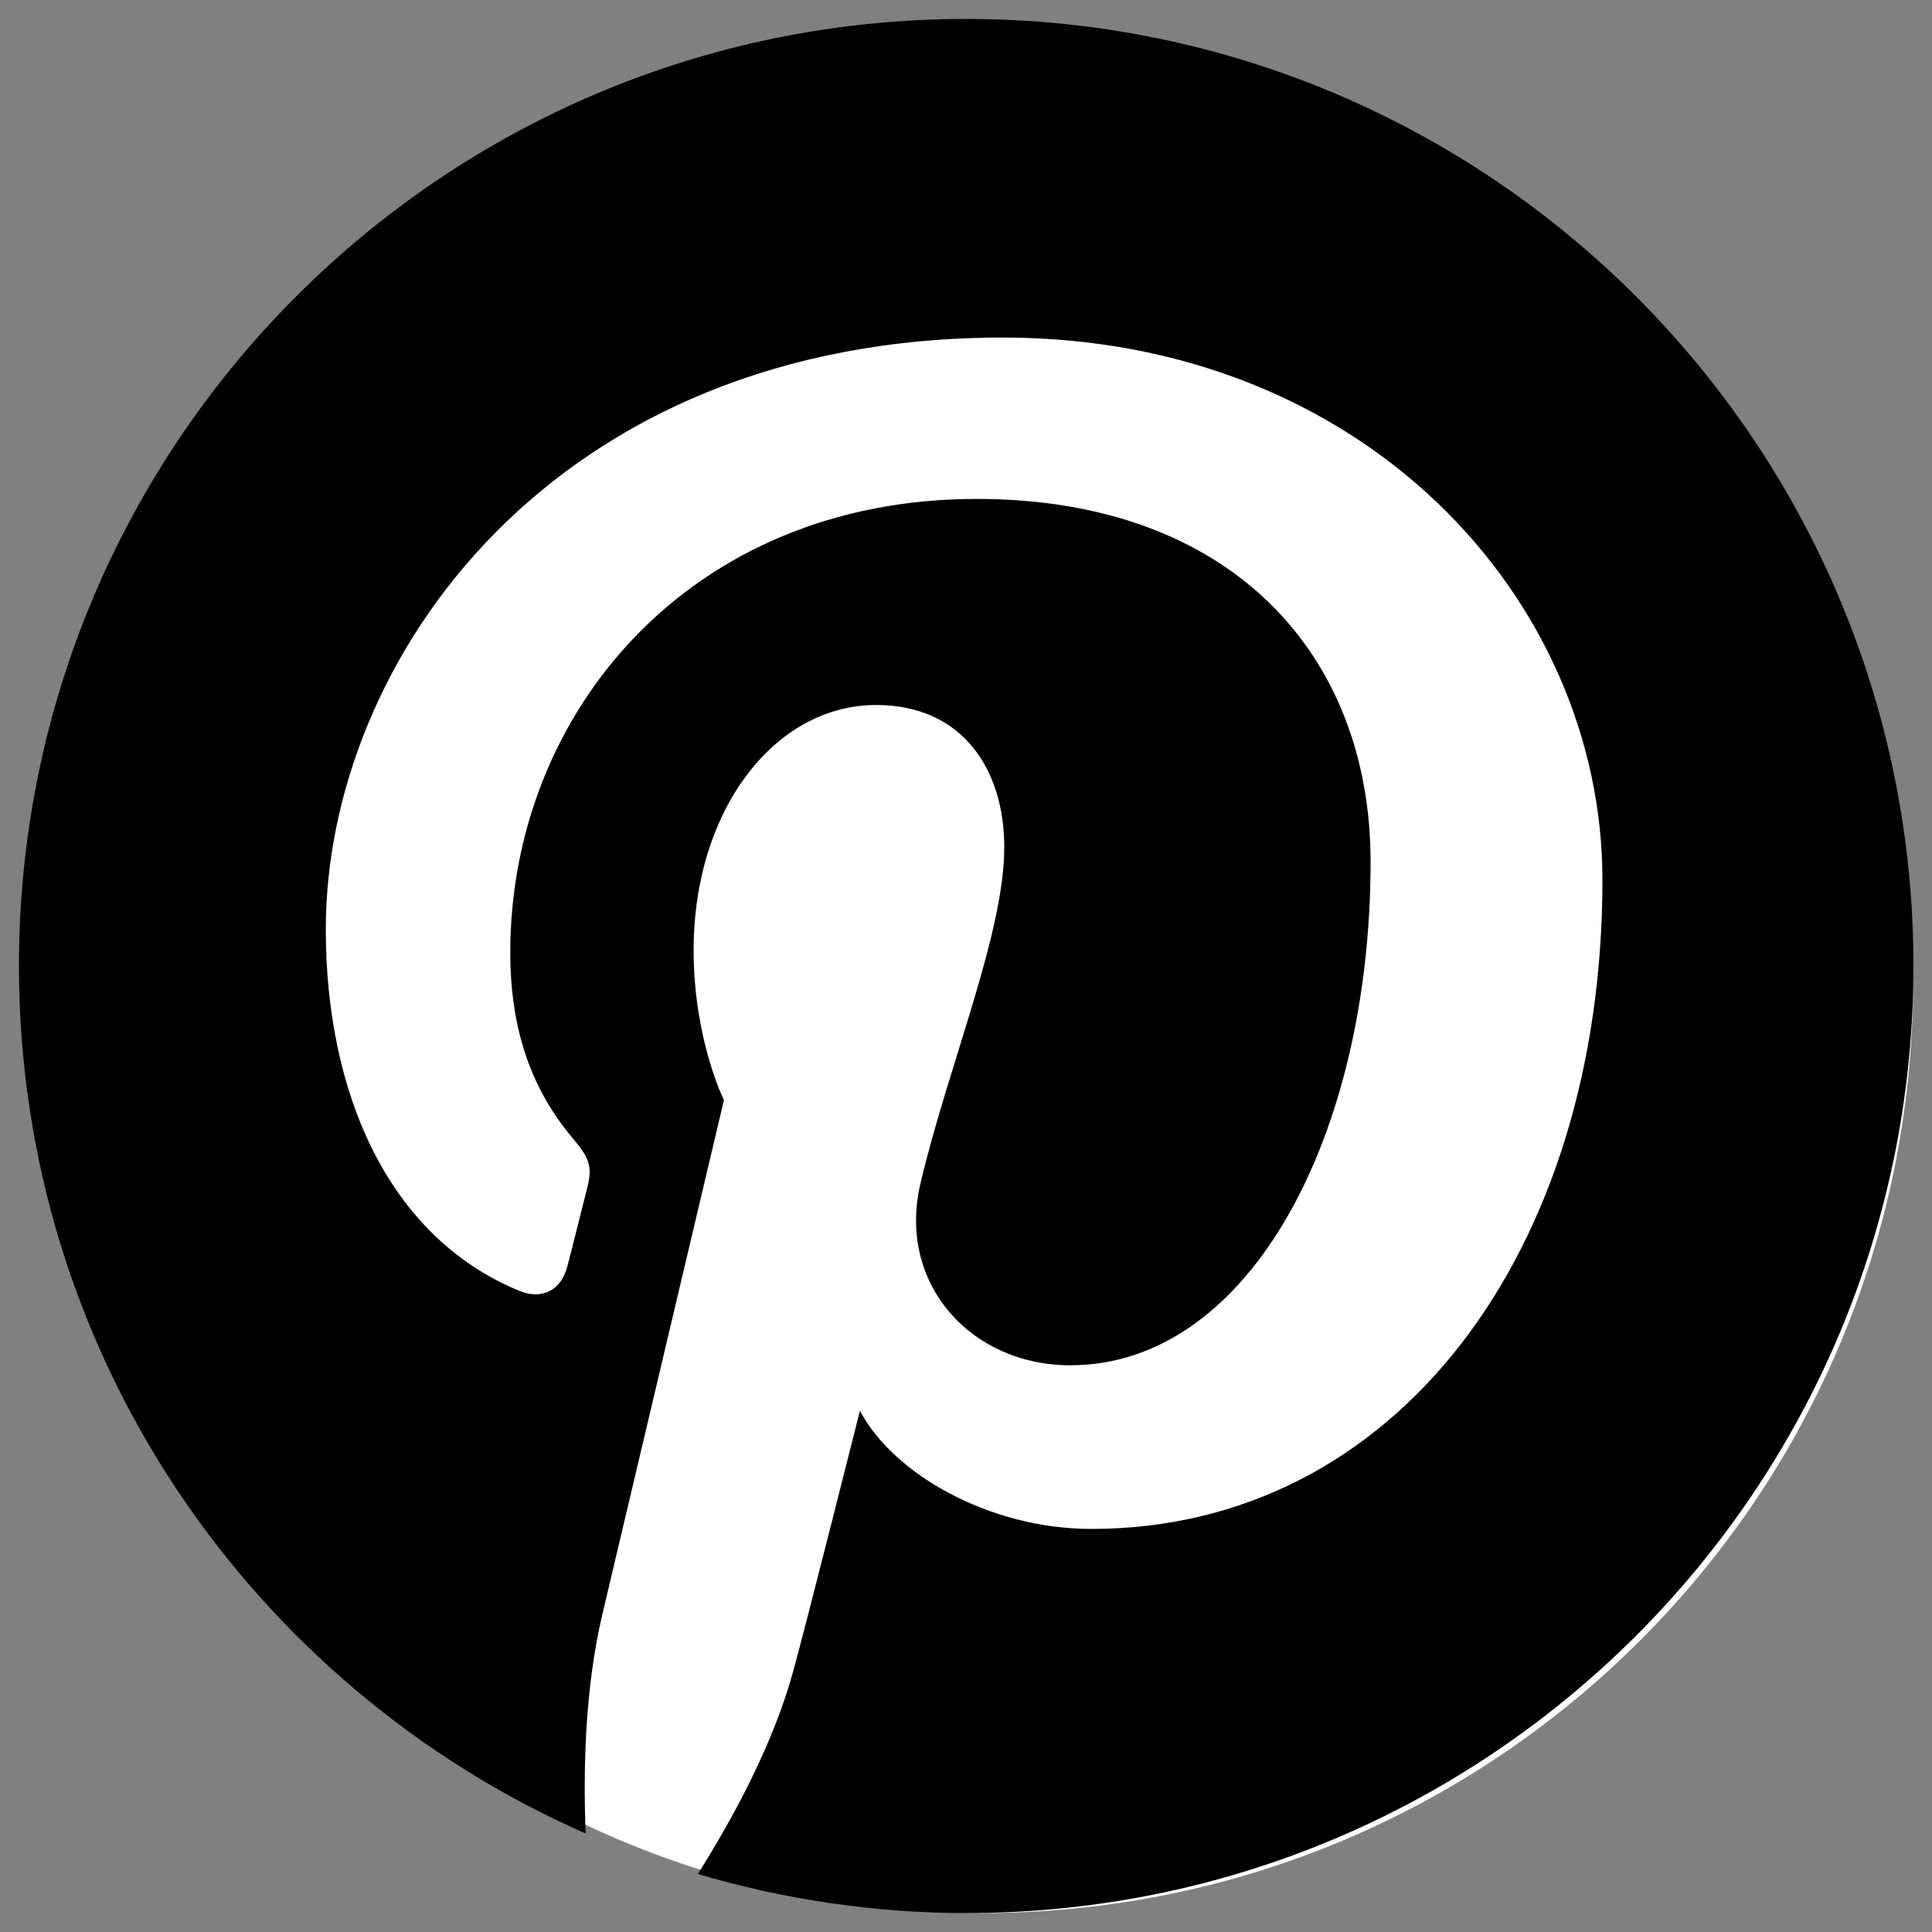
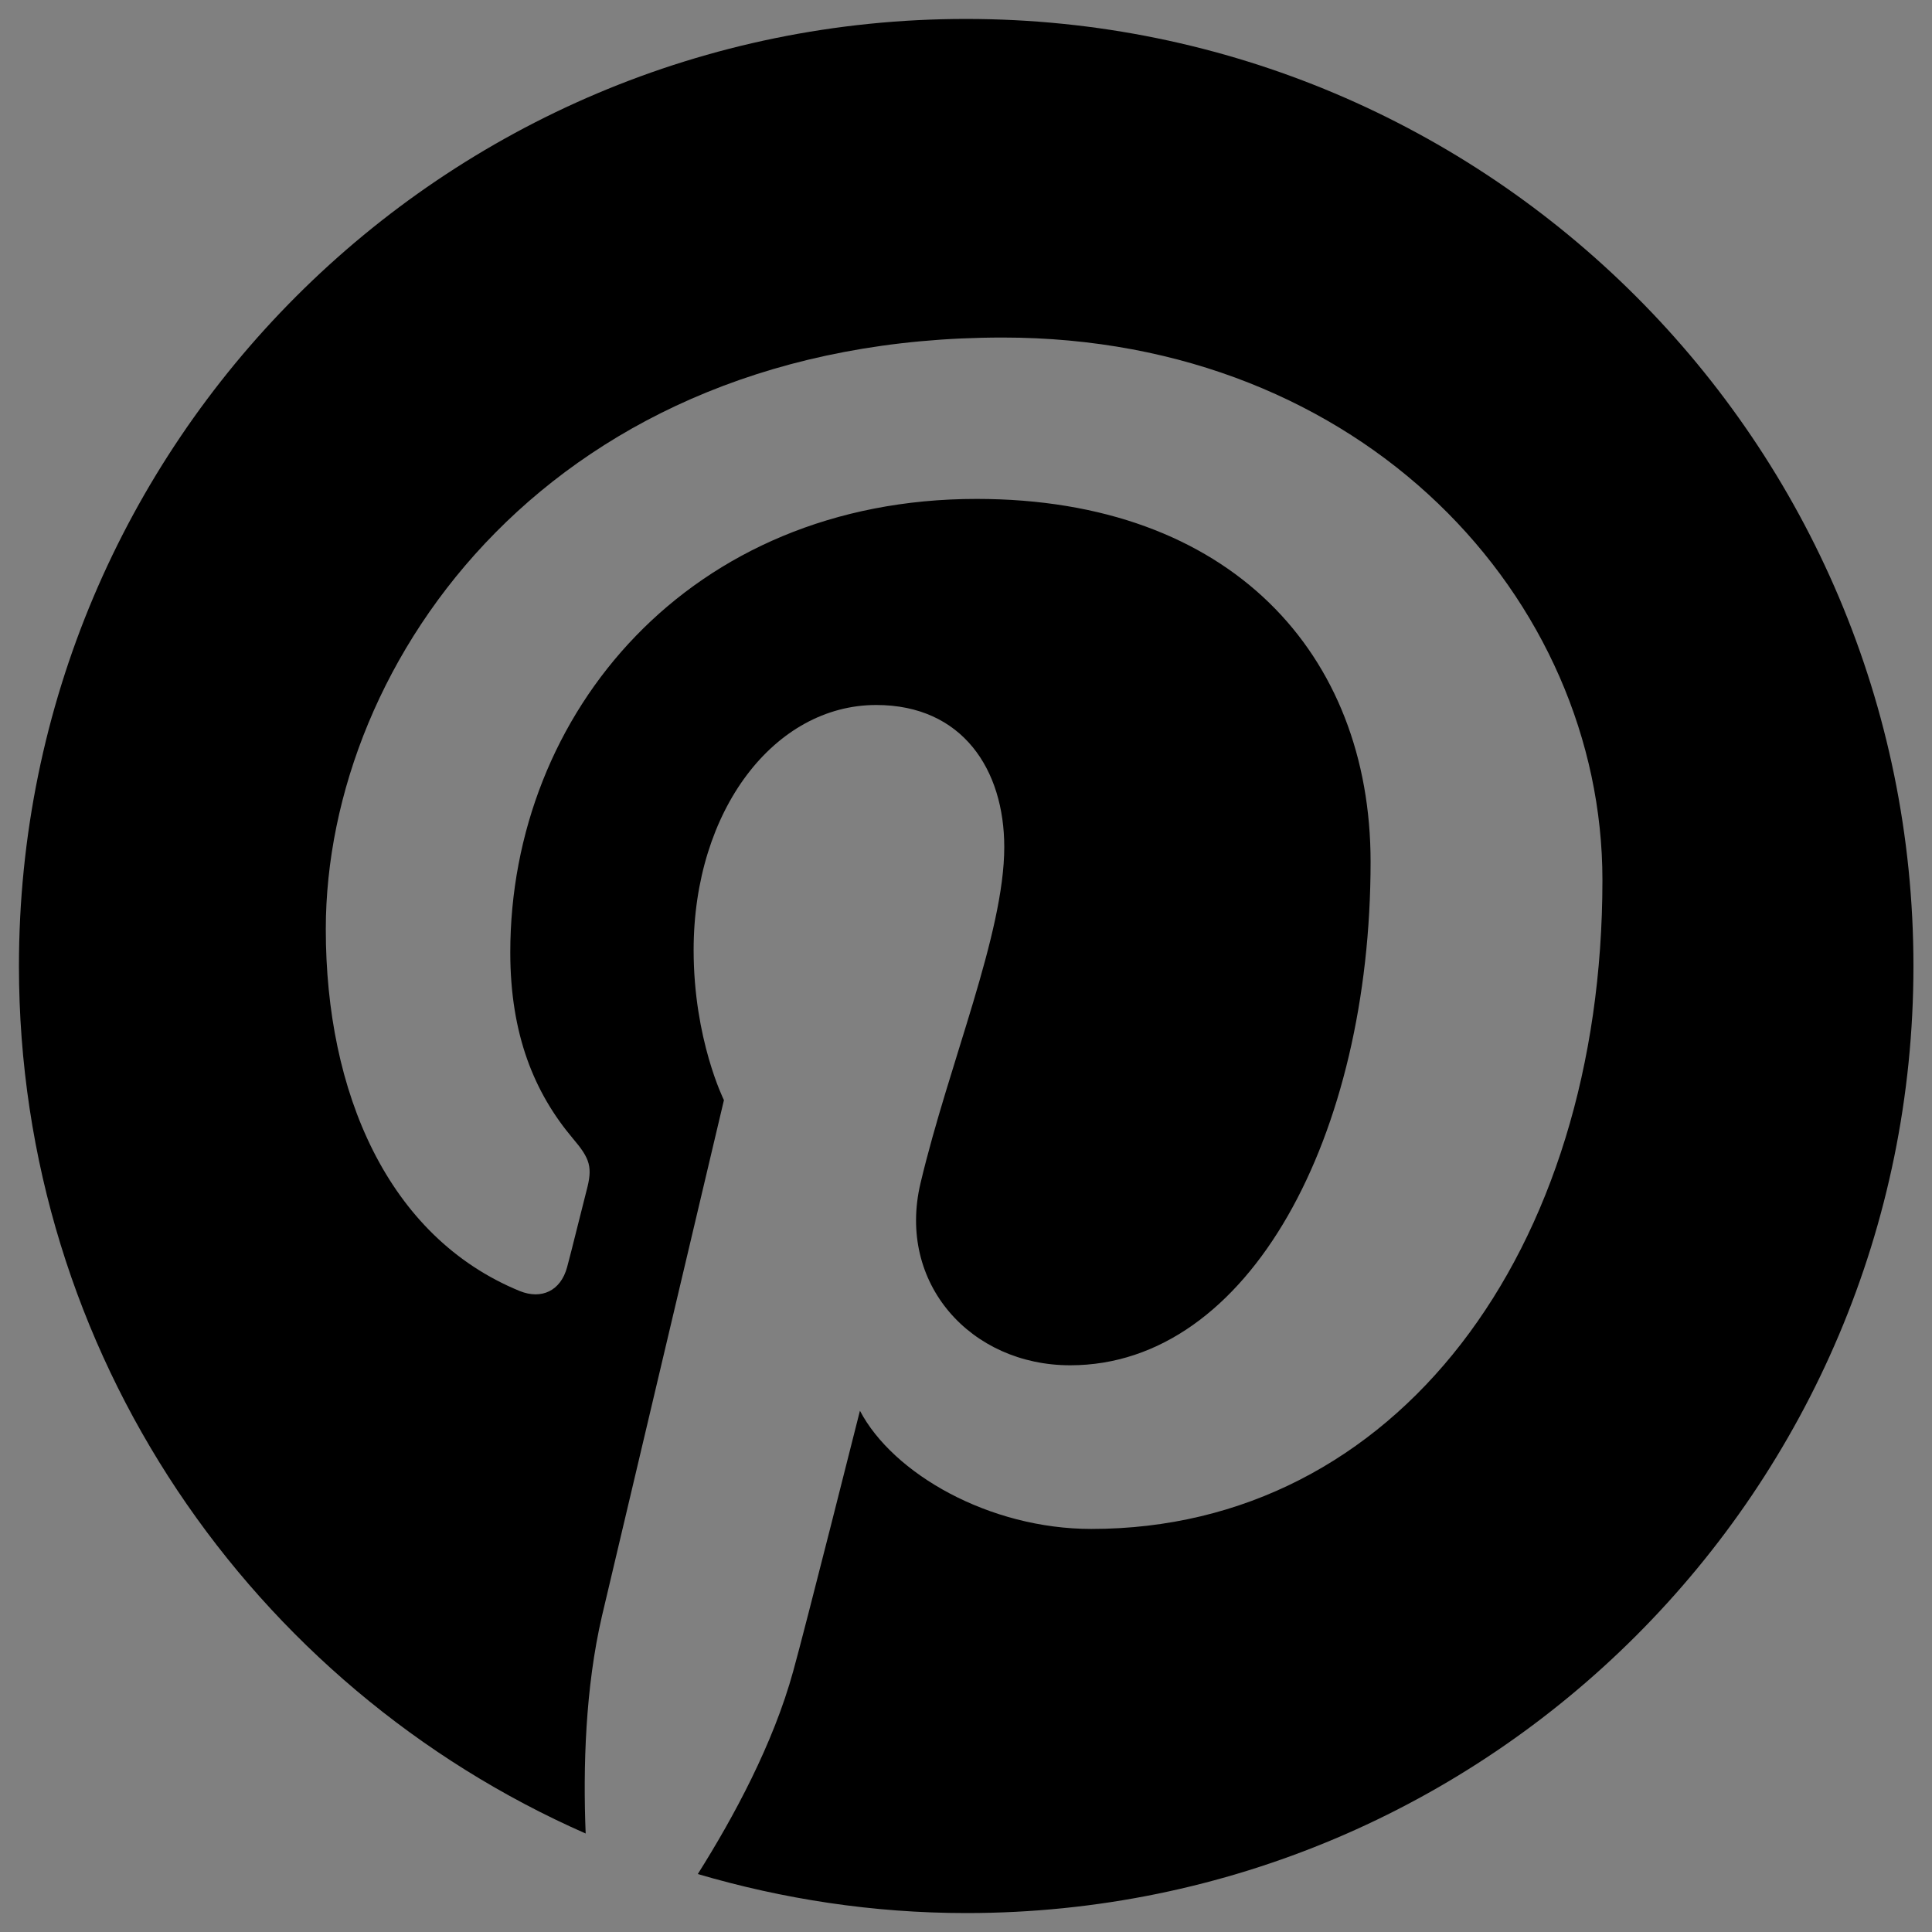
<svg xmlns="http://www.w3.org/2000/svg" viewBox="0 0 51 51">
  <rect x="0" y="0" width="51" height="51" fill="#808080" stroke="none" />
-   <path d="M50.5 25.92c0 13.57-11 24.58-24.58 24.58S1.34 39.5 1.34 25.92 12.35 1.34 25.92 1.34s24.58 11 24.58 24.58" style="fill:#fff" />
  <path d="M25.5.5C11.69.5.5 11.69.5 25.5c0 10.24 6.16 19.03 14.96 22.9-.07-1.75-.01-3.84.43-5.74l3.22-13.62s-.8-1.6-.8-3.96c0-3.7 2.14-6.47 4.82-6.47 2.28 0 3.38 1.71 3.38 3.75 0 2.29-1.46 5.71-2.21 8.87-.63 2.65 1.33 4.81 3.95 4.81 4.74 0 7.93-6.08 7.93-13.29 0-5.48-3.69-9.58-10.4-9.58-7.58 0-12.31 5.66-12.31 11.97 0 2.18.64 3.71 1.65 4.91.46.54.53.76.36 1.39-.12.46-.39 1.57-.51 2.01-.17.63-.68.86-1.25.63-3.49-1.43-5.12-5.25-5.12-9.55 0-7.1 5.99-15.62 17.87-15.62 9.54 0 15.83 6.91 15.83 14.32 0 9.81-5.45 17.13-13.49 17.13-2.7 0-5.24-1.46-6.11-3.12 0 0-1.45 5.76-1.76 6.87-.53 1.93-1.57 3.85-2.52 5.36 2.25.66 4.62 1.03 7.09 1.03 13.81 0 25-11.19 25-25S39.31.5 25.5.5" />
</svg>